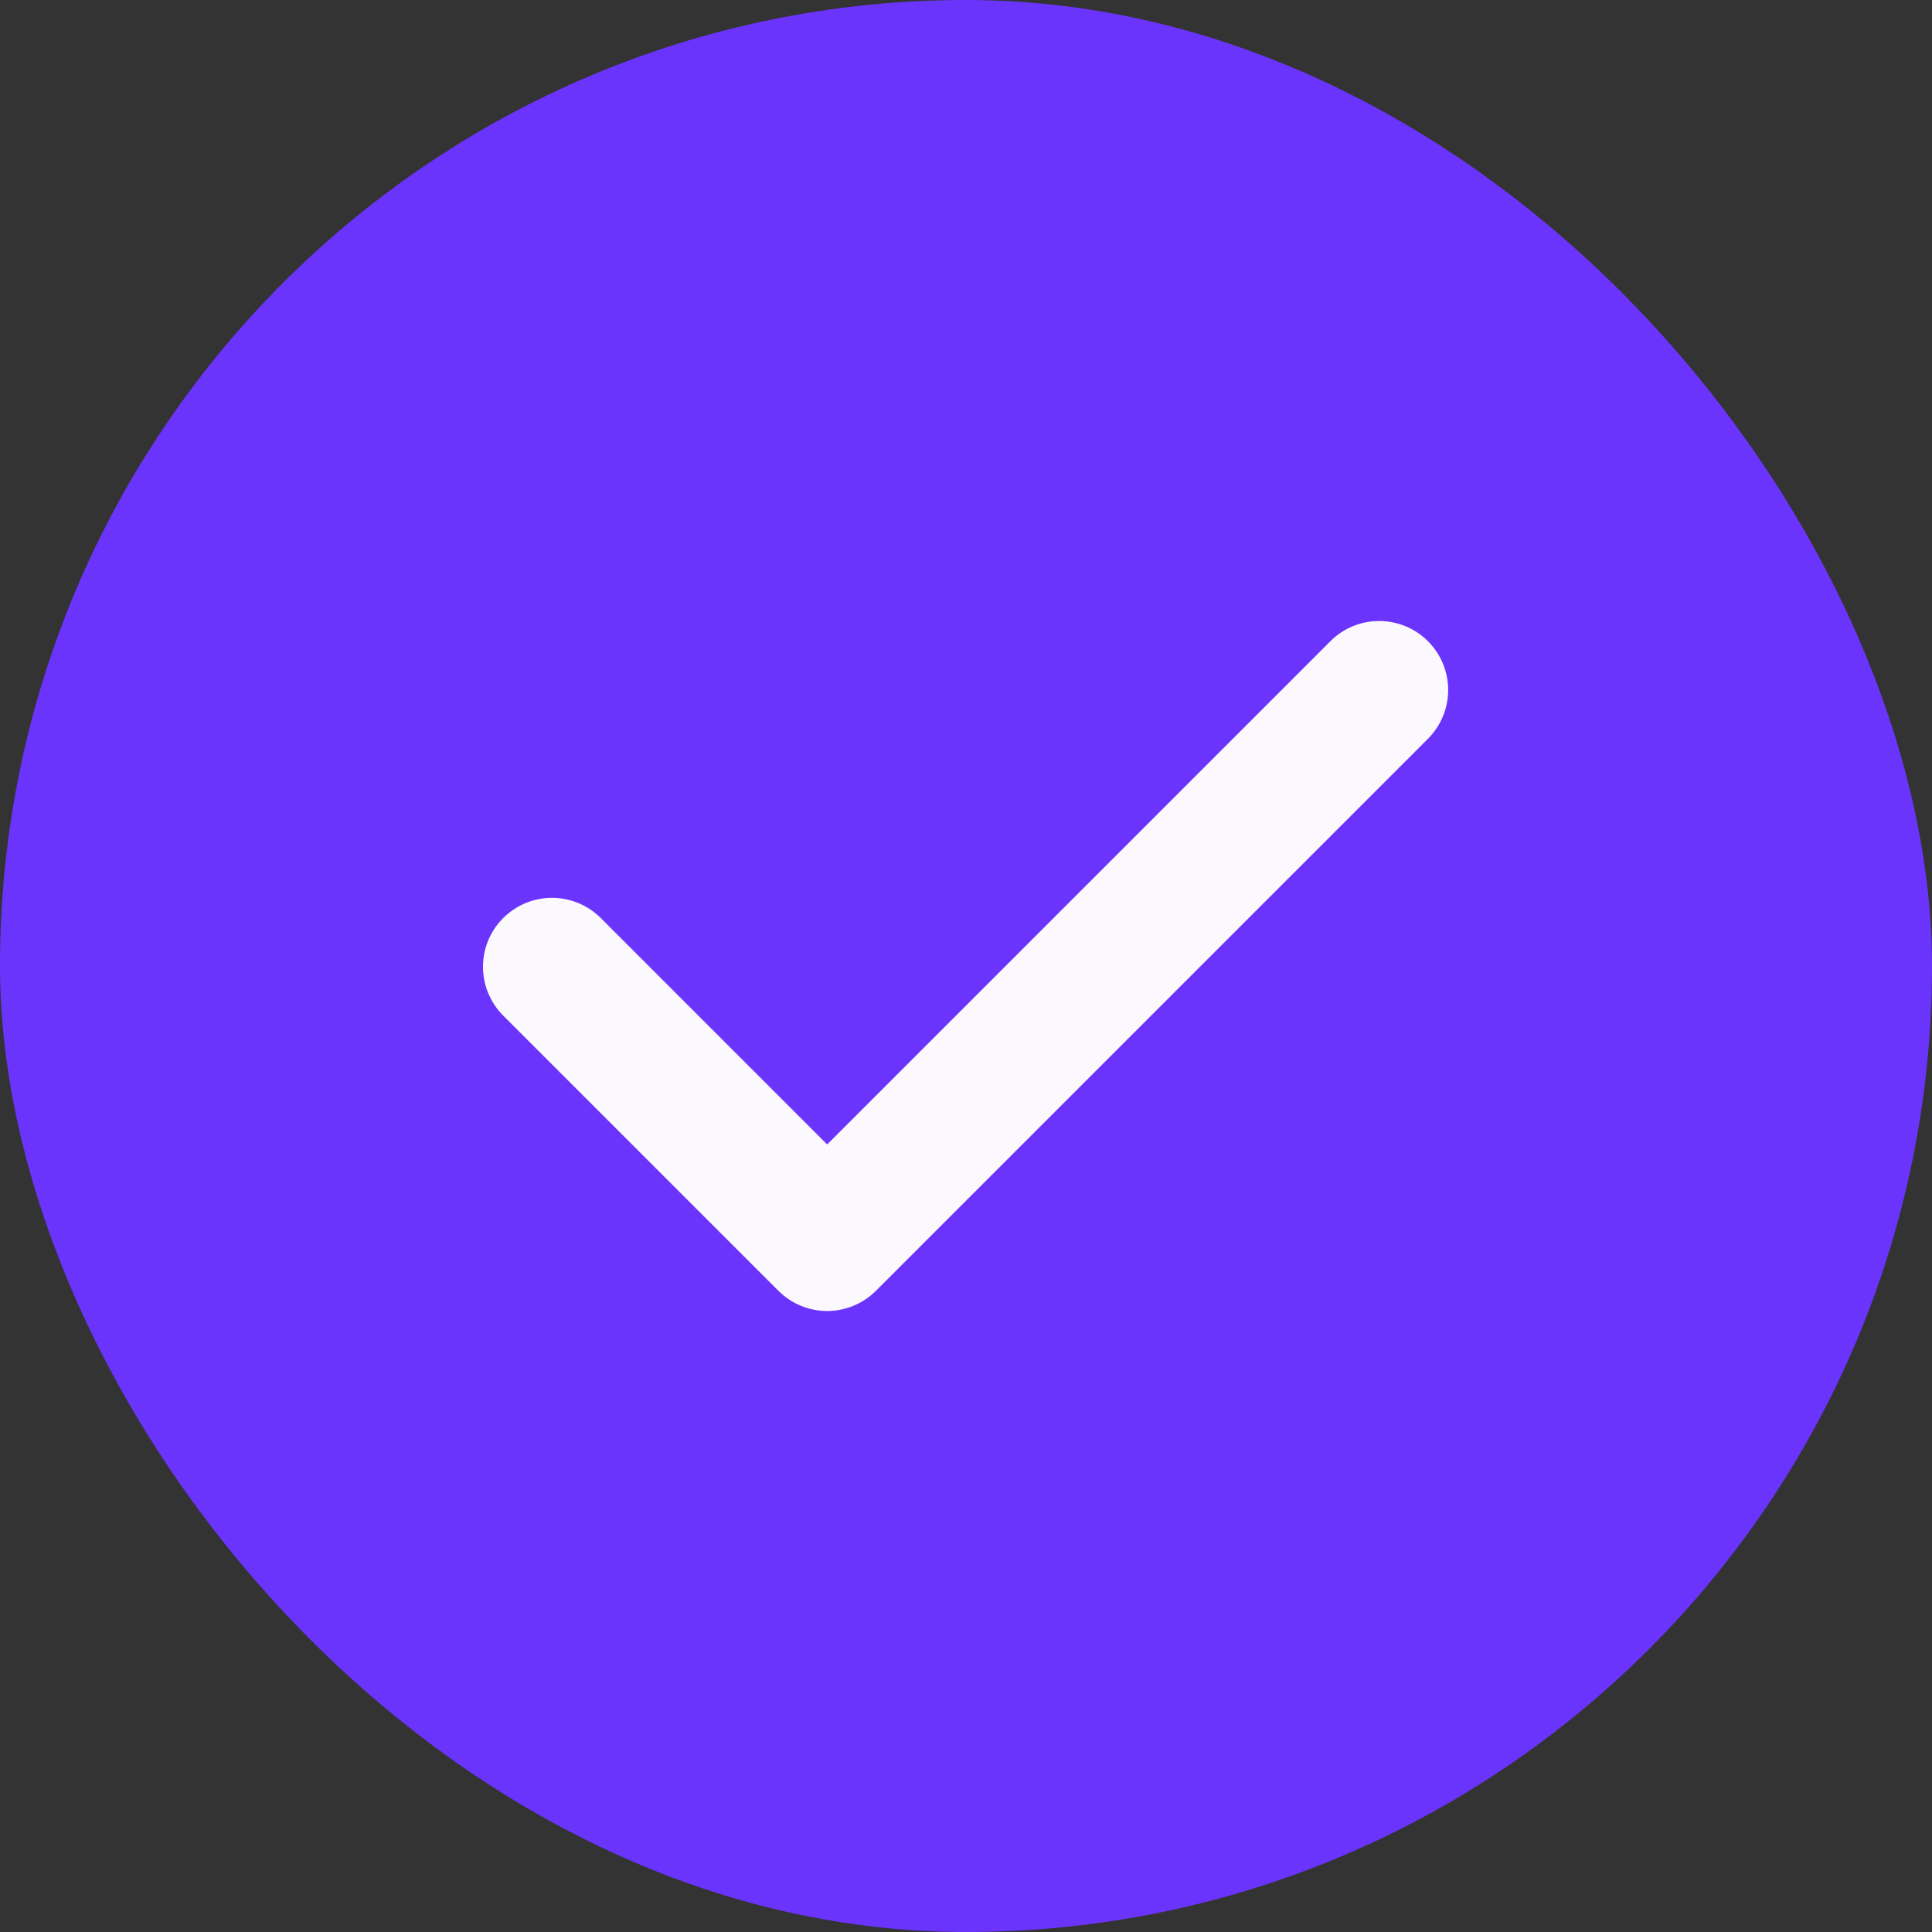
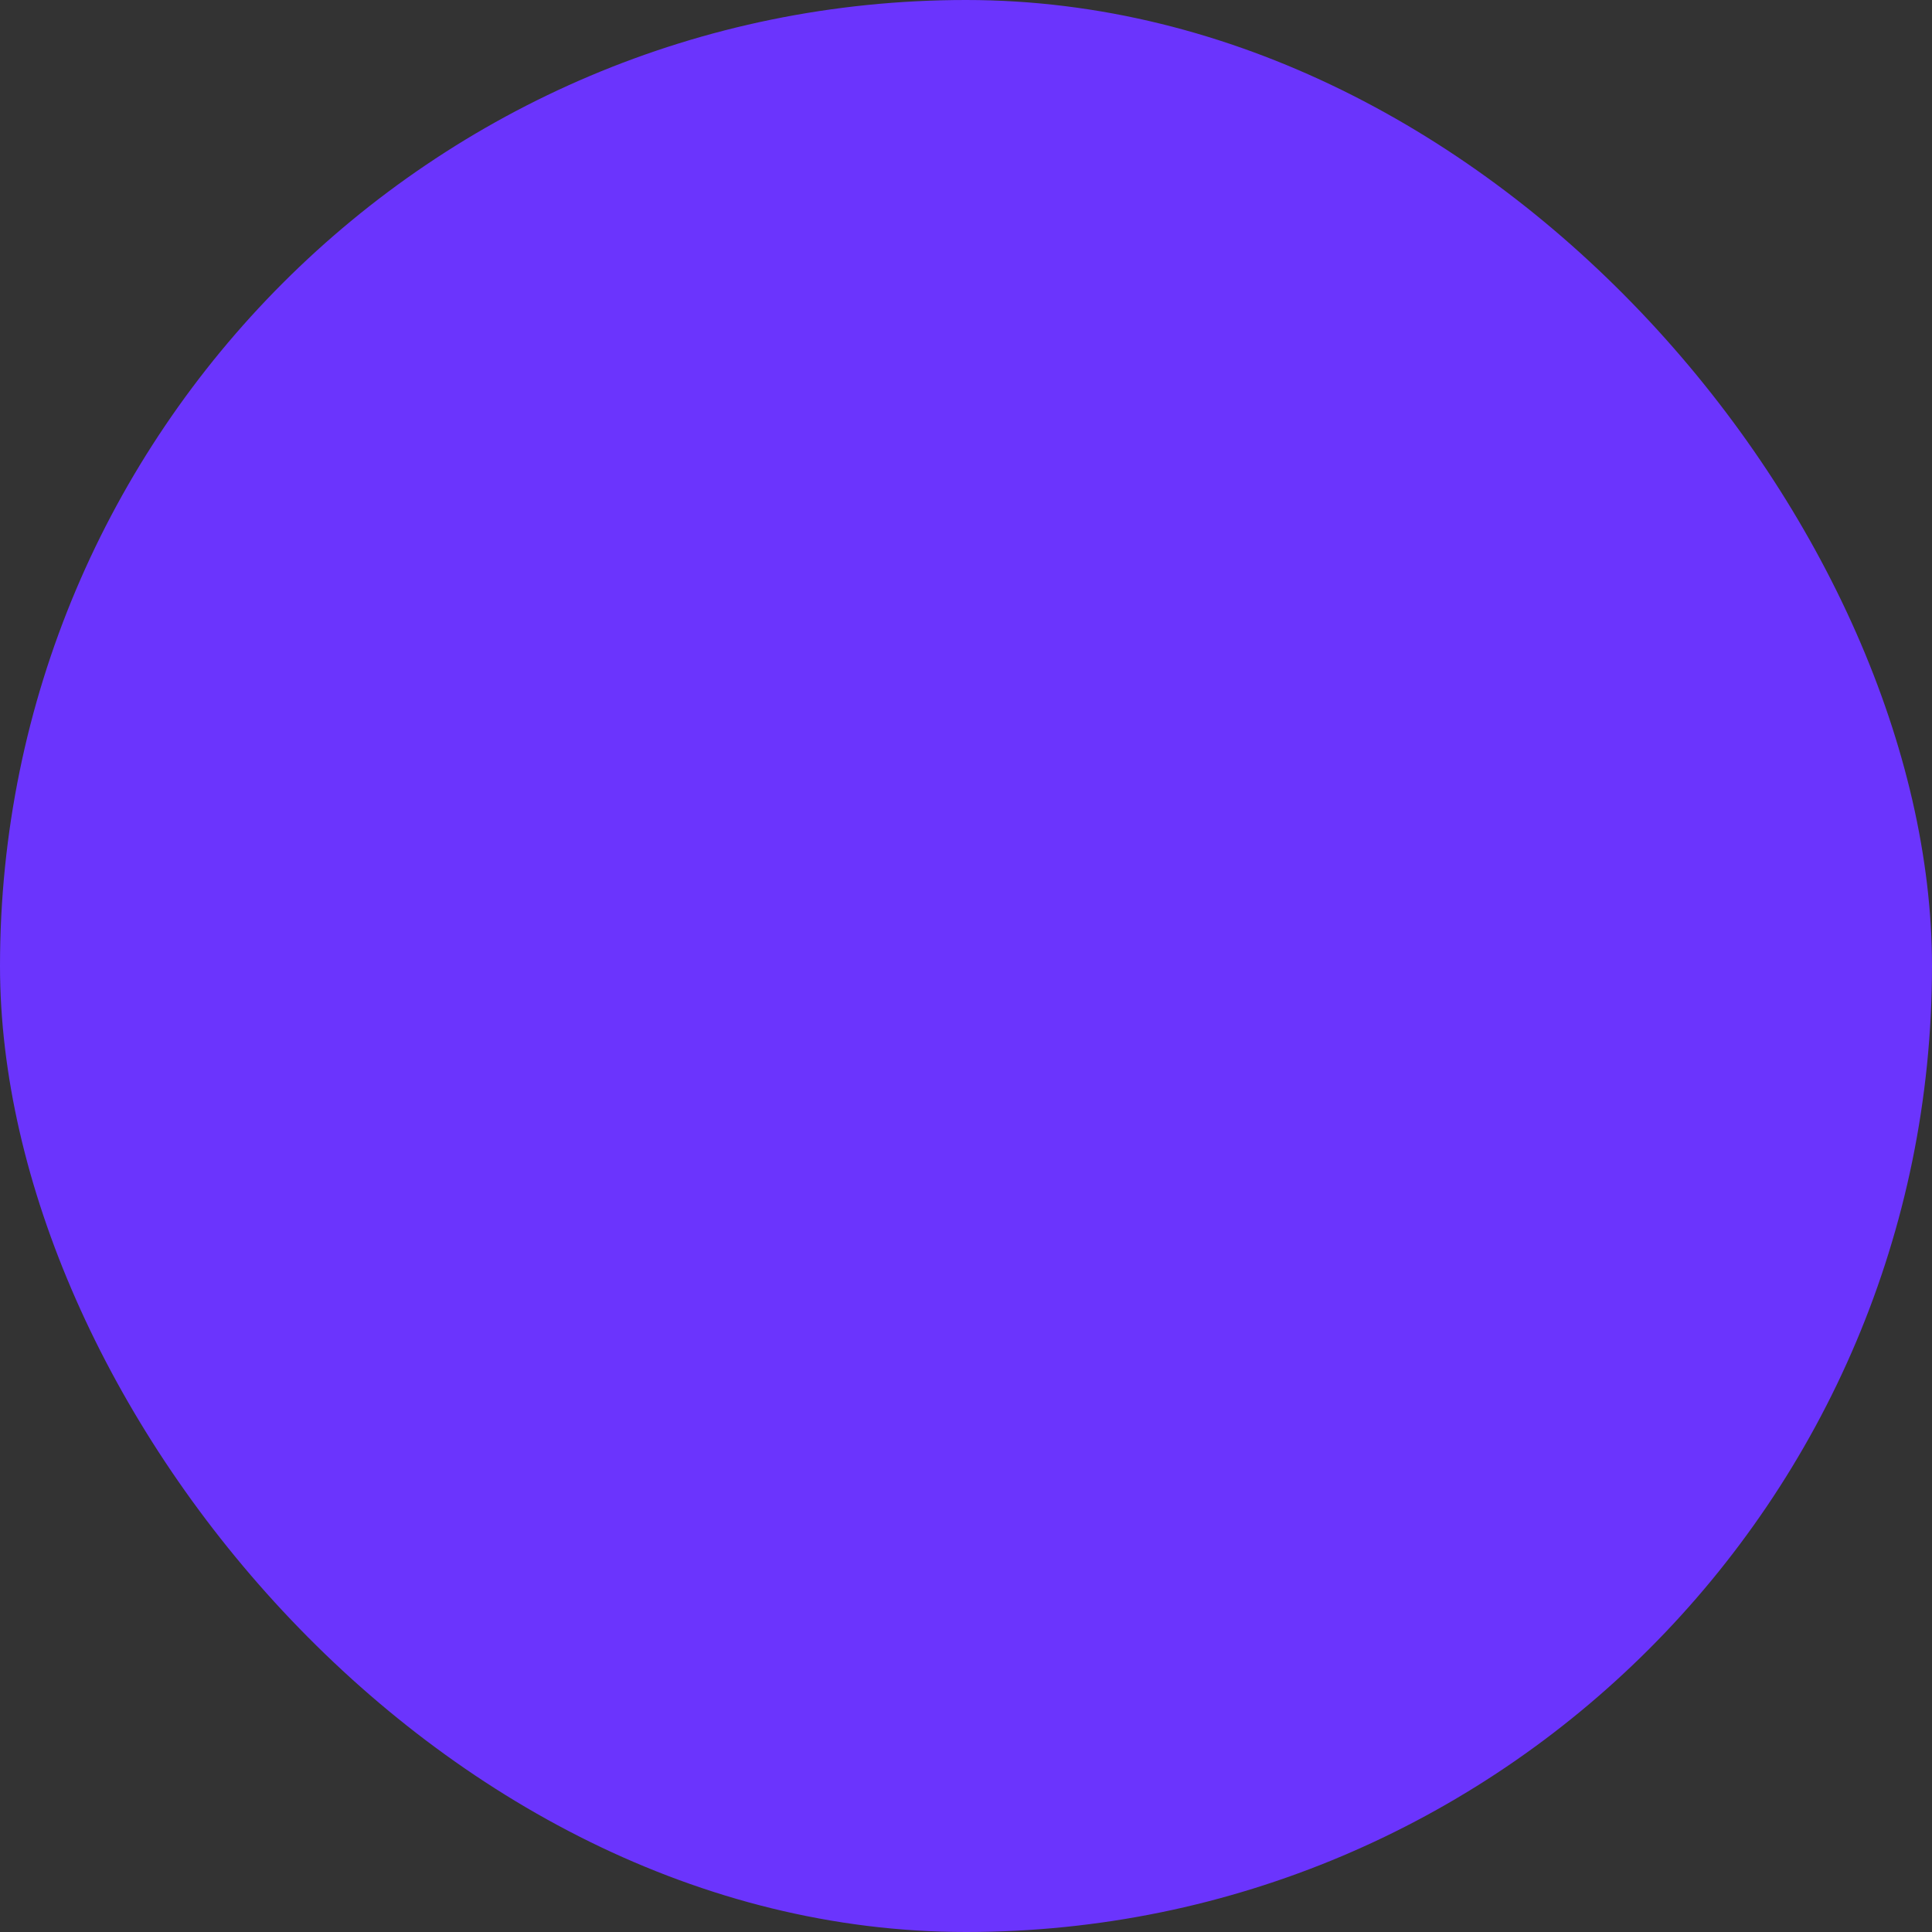
<svg xmlns="http://www.w3.org/2000/svg" width="28" height="28" viewBox="0 0 28 28" fill="none">
  <rect x="0" y="0" width="28" height="28" fill="#333333" stroke="none" />
  <rect width="28" height="28" rx="14" fill="#6B34FD" />
-   <path fill-rule="evenodd" clip-rule="evenodd" d="M20.695 9.293C20.882 9.48 20.988 9.735 20.988 10C20.988 10.265 20.882 10.519 20.695 10.707L12.695 18.707C12.507 18.894 12.253 19 11.988 19C11.723 19 11.468 18.894 11.281 18.707L7.281 14.707C7.099 14.518 6.998 14.266 7 14.003C7.002 13.741 7.107 13.49 7.293 13.305C7.478 13.12 7.729 13.014 7.991 13.012C8.254 13.01 8.506 13.111 8.695 13.293L11.988 16.586L19.281 9.293C19.468 9.105 19.723 9 19.988 9C20.253 9 20.507 9.105 20.695 9.293Z" fill="#FCF9FE" />
</svg>